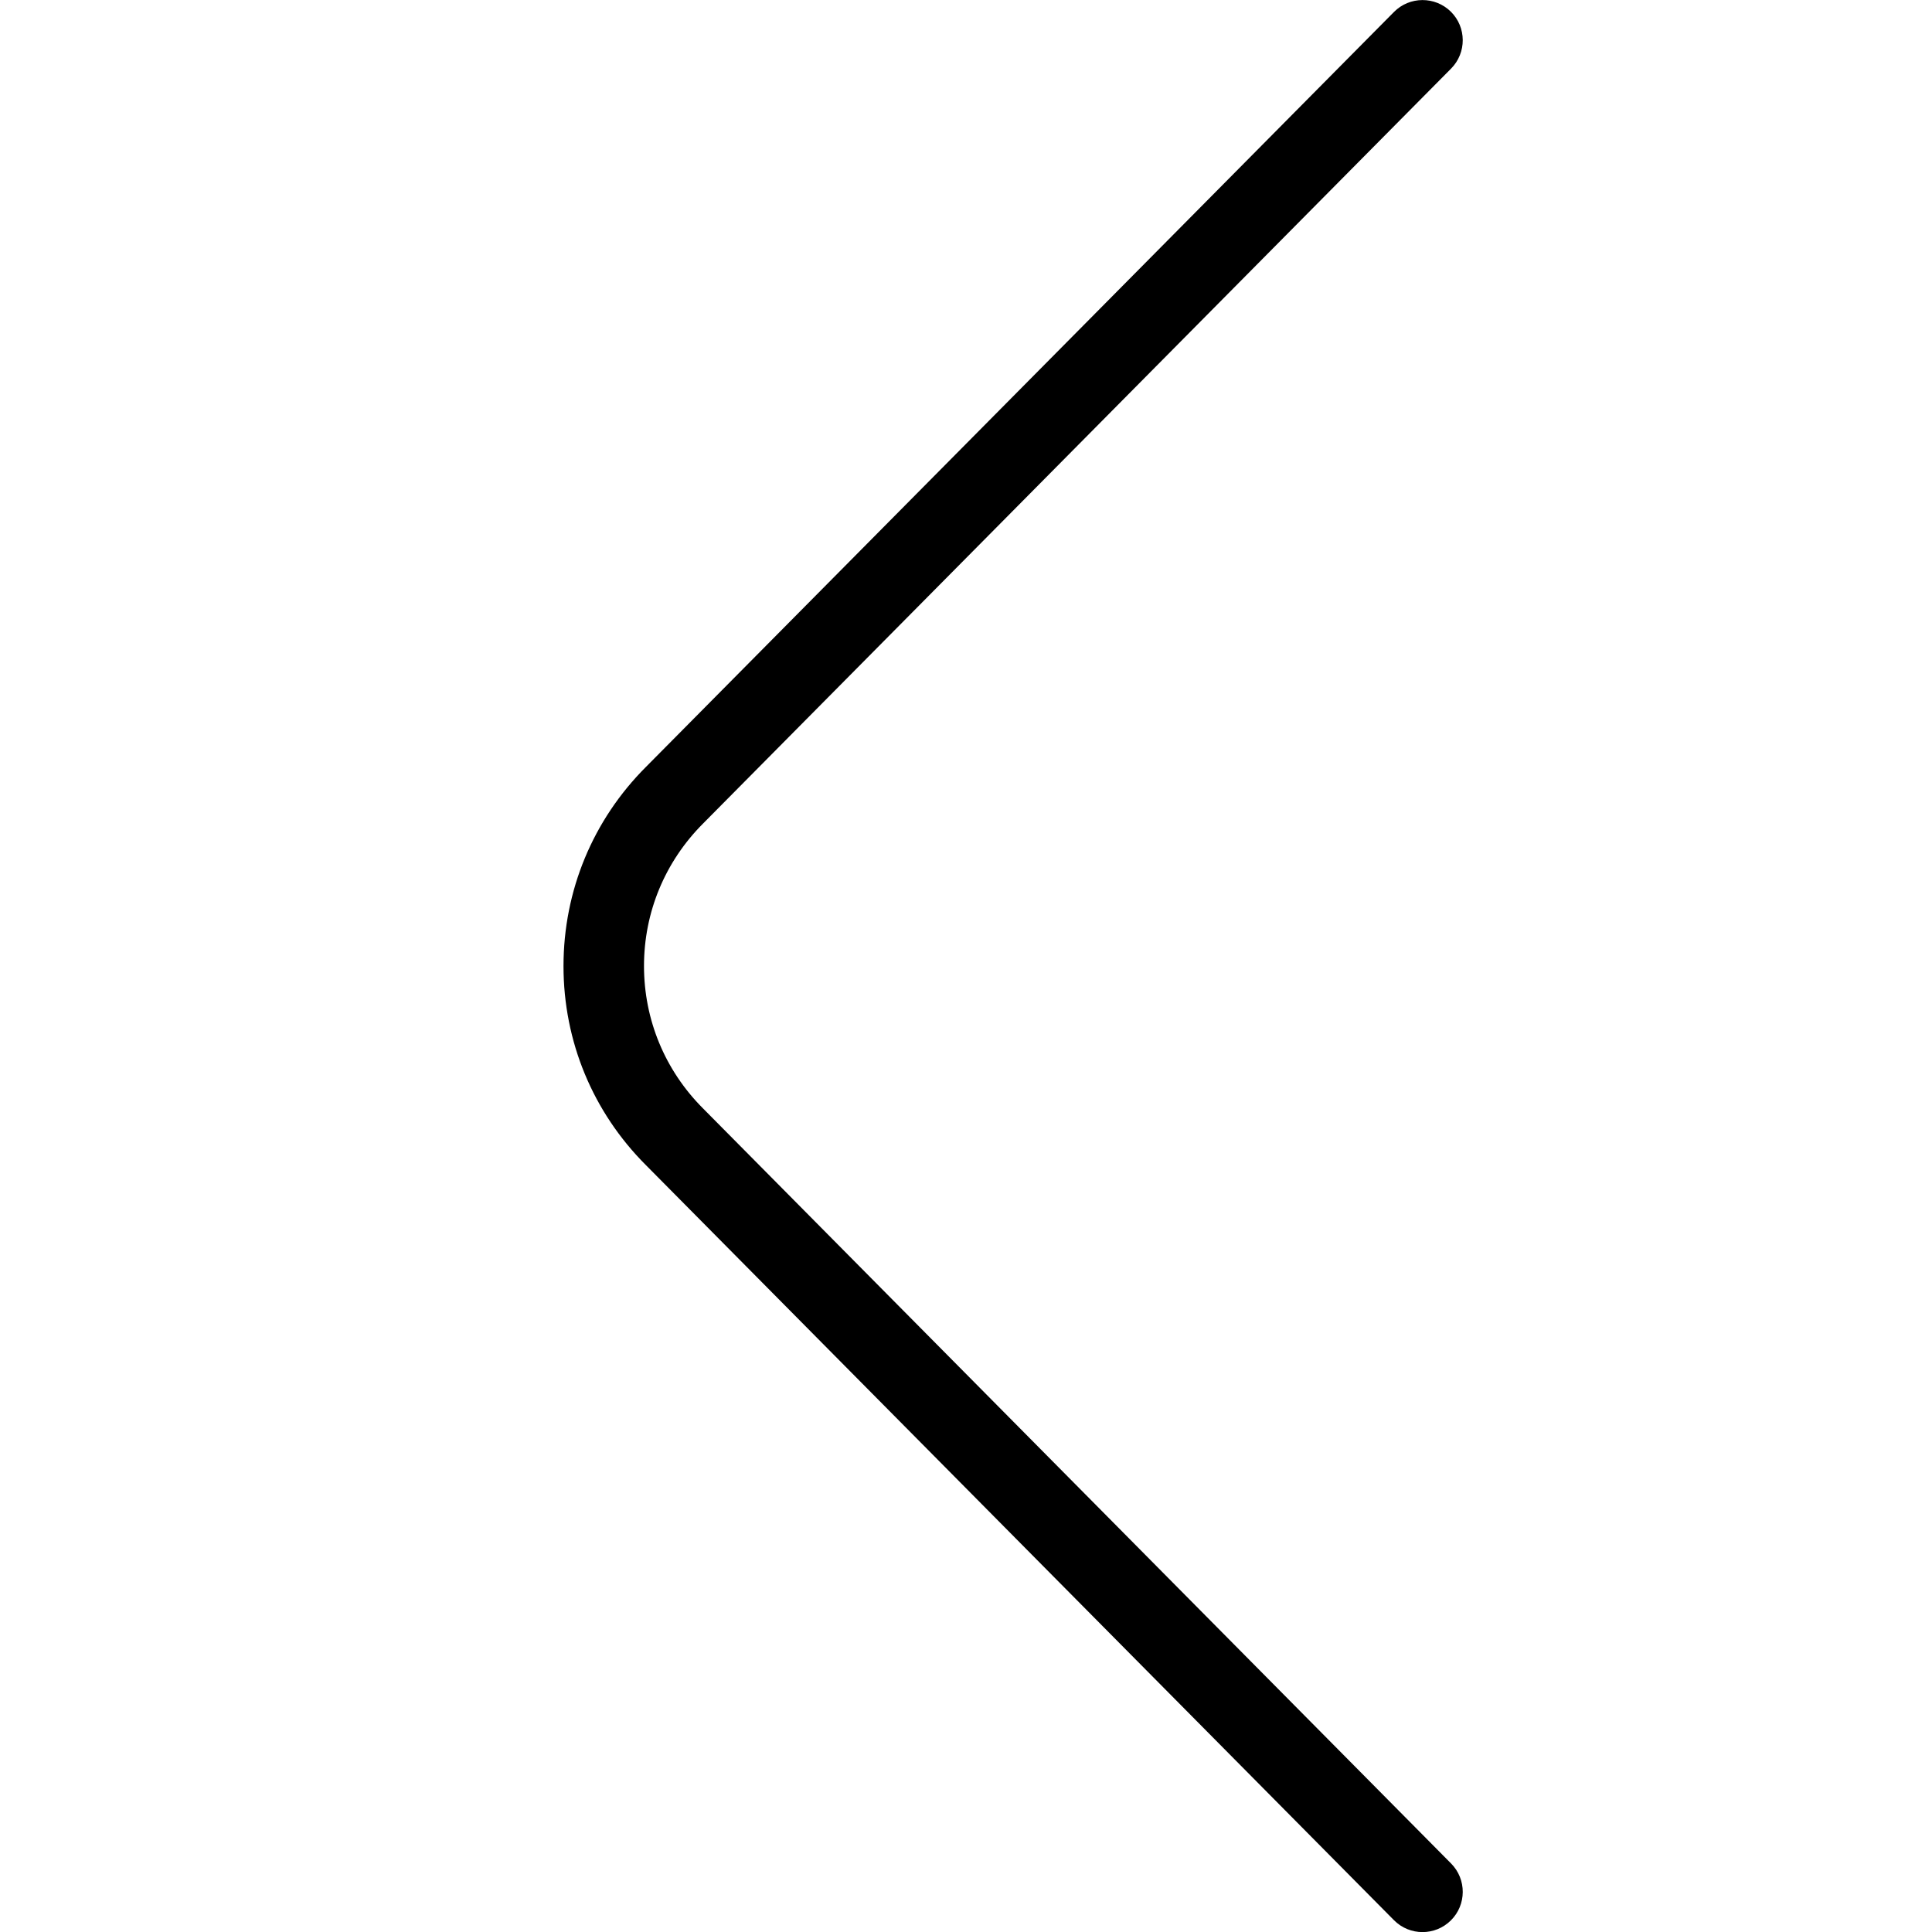
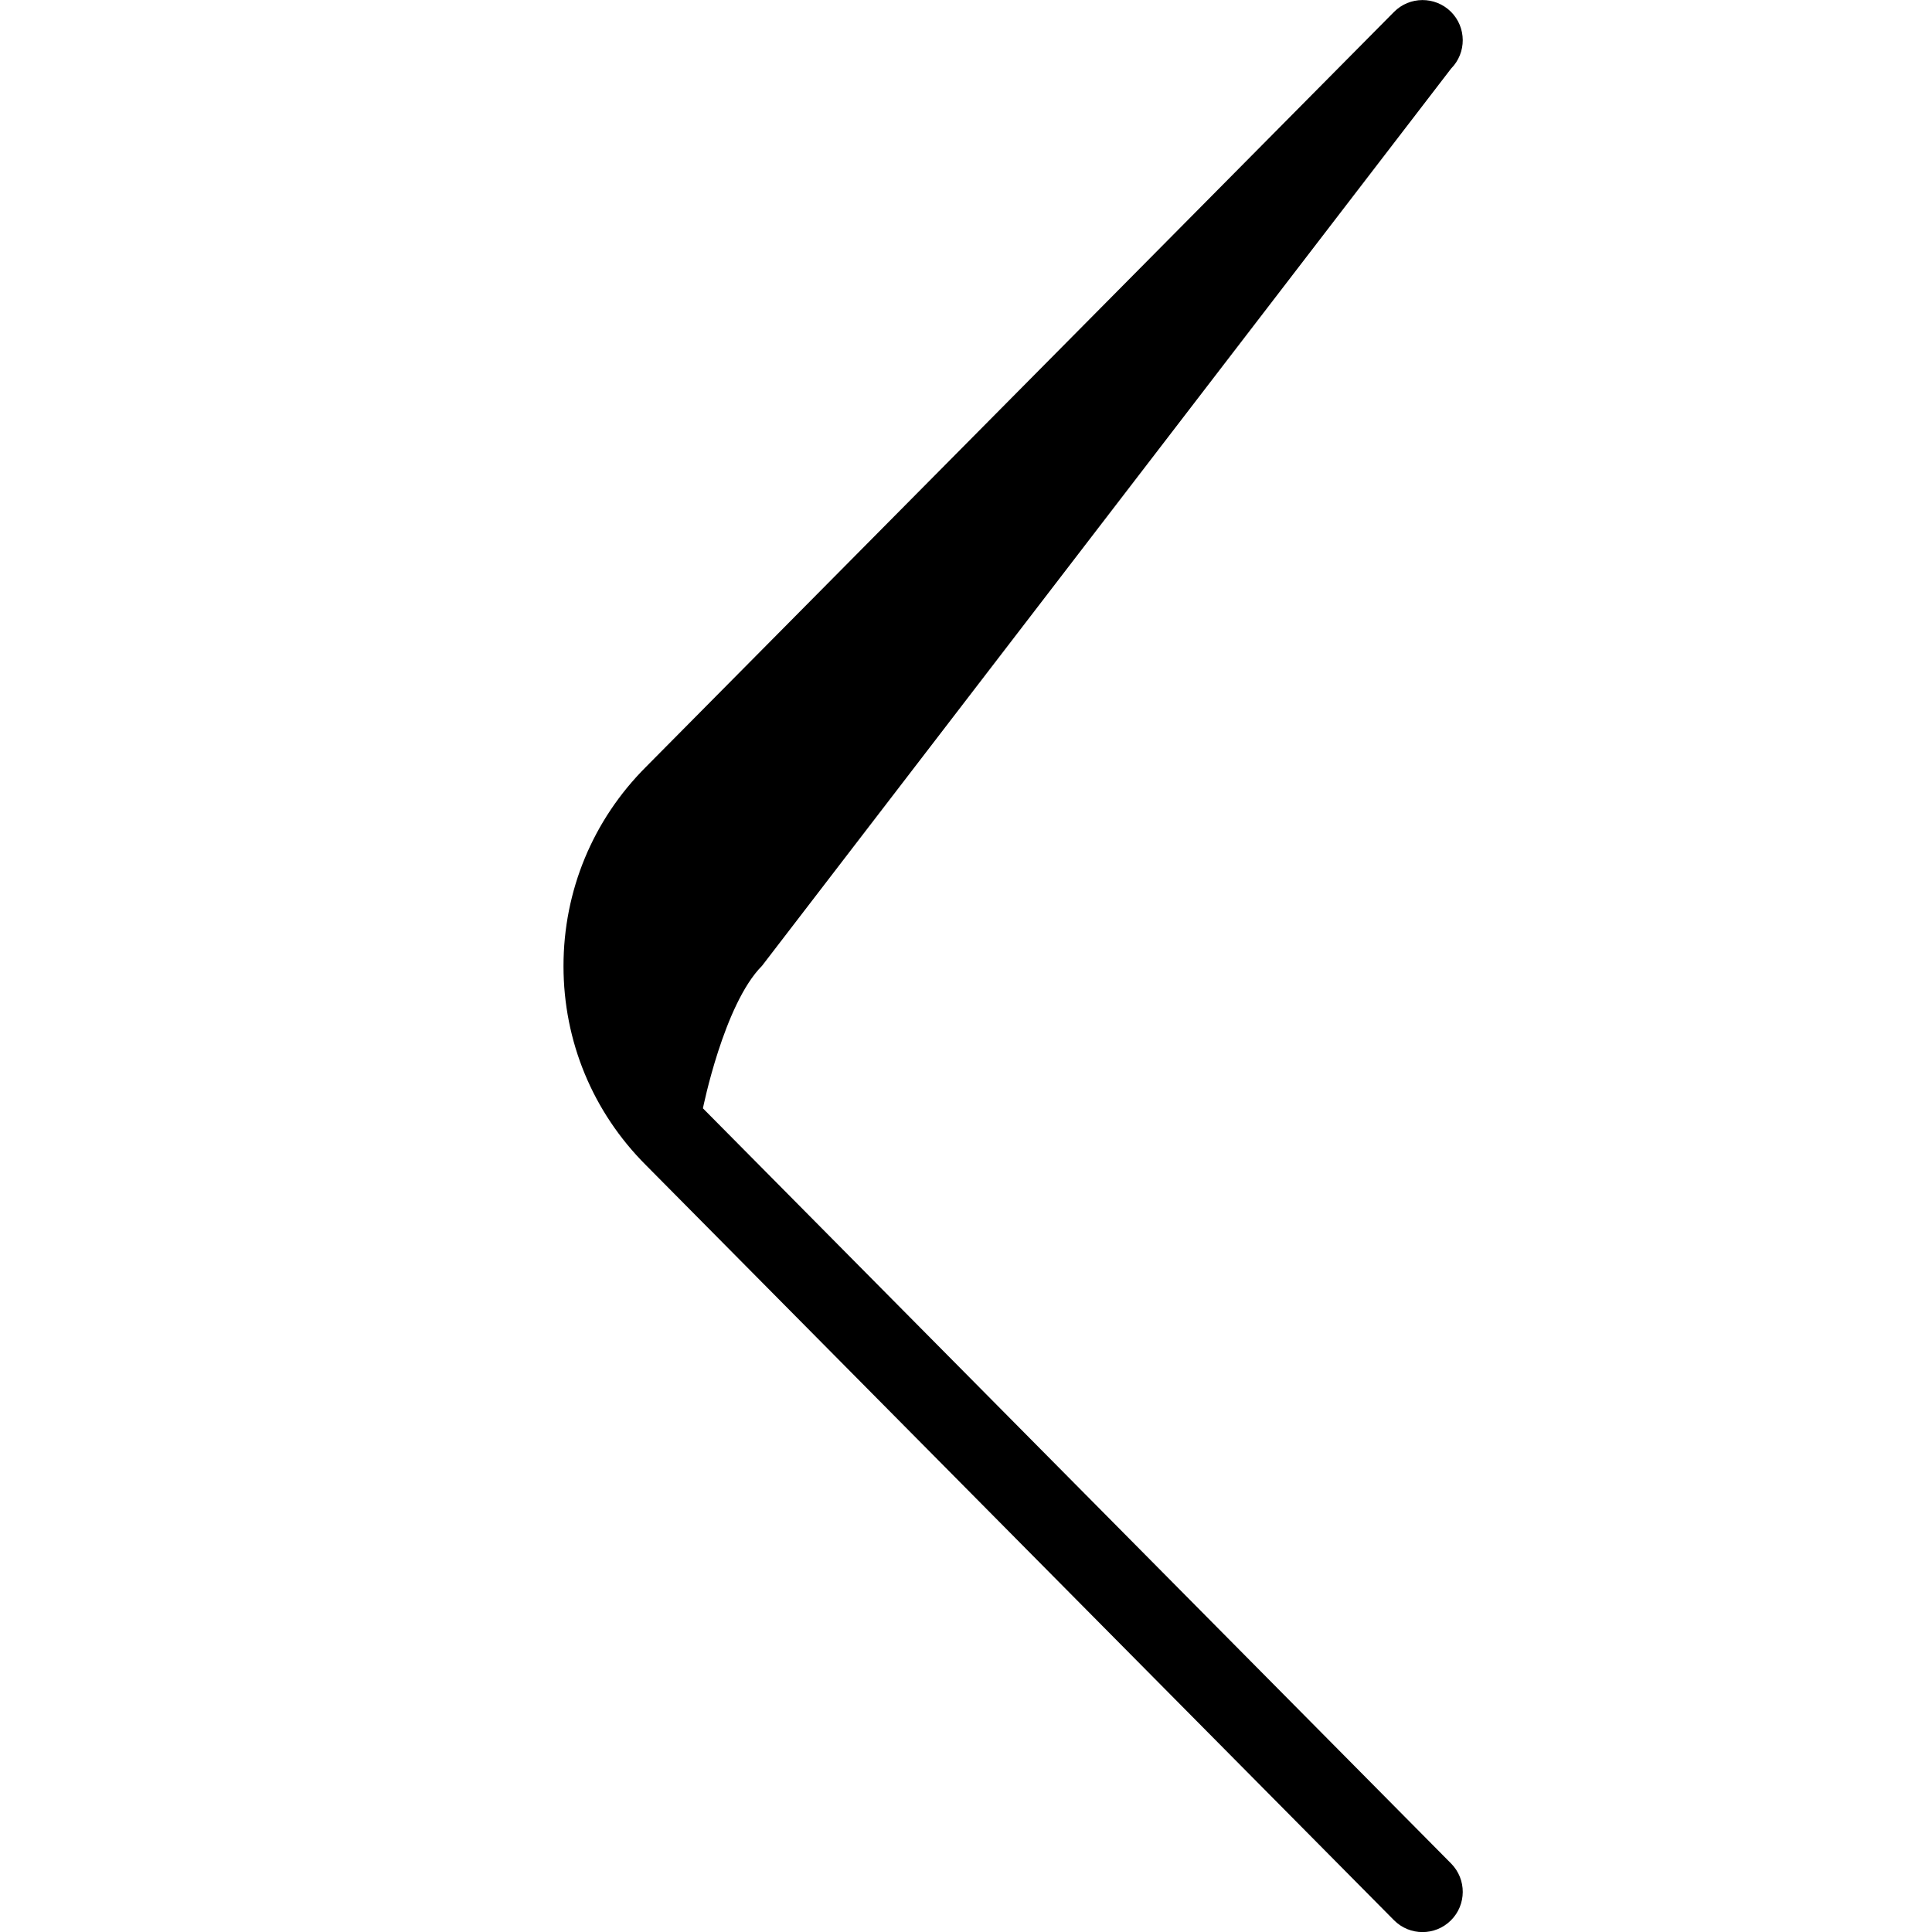
<svg xmlns="http://www.w3.org/2000/svg" id="Layer_1" data-name="Layer 1" viewBox="0 0 24 24">
-   <path d="m8.732,13.768c-.472-.473-.732-1.101-.732-1.768s.26-1.295.734-1.77L18.026.852c.194-.196.193-.513-.003-.707-.197-.194-.513-.192-.707.004l-9.291,9.377c-.661.661-1.025,1.54-1.025,2.475s.364,1.813,1.024,2.473l9.292,9.379c.098.099.226.148.355.148.127,0,.254-.048.352-.145.196-.194.197-.511.003-.707l-9.294-9.381Z" />
+   <path d="m8.732,13.768s.26-1.295.734-1.77L18.026.852c.194-.196.193-.513-.003-.707-.197-.194-.513-.192-.707.004l-9.291,9.377c-.661.661-1.025,1.54-1.025,2.475s.364,1.813,1.024,2.473l9.292,9.379c.098.099.226.148.355.148.127,0,.254-.048.352-.145.196-.194.197-.511.003-.707l-9.294-9.381Z" />
</svg>